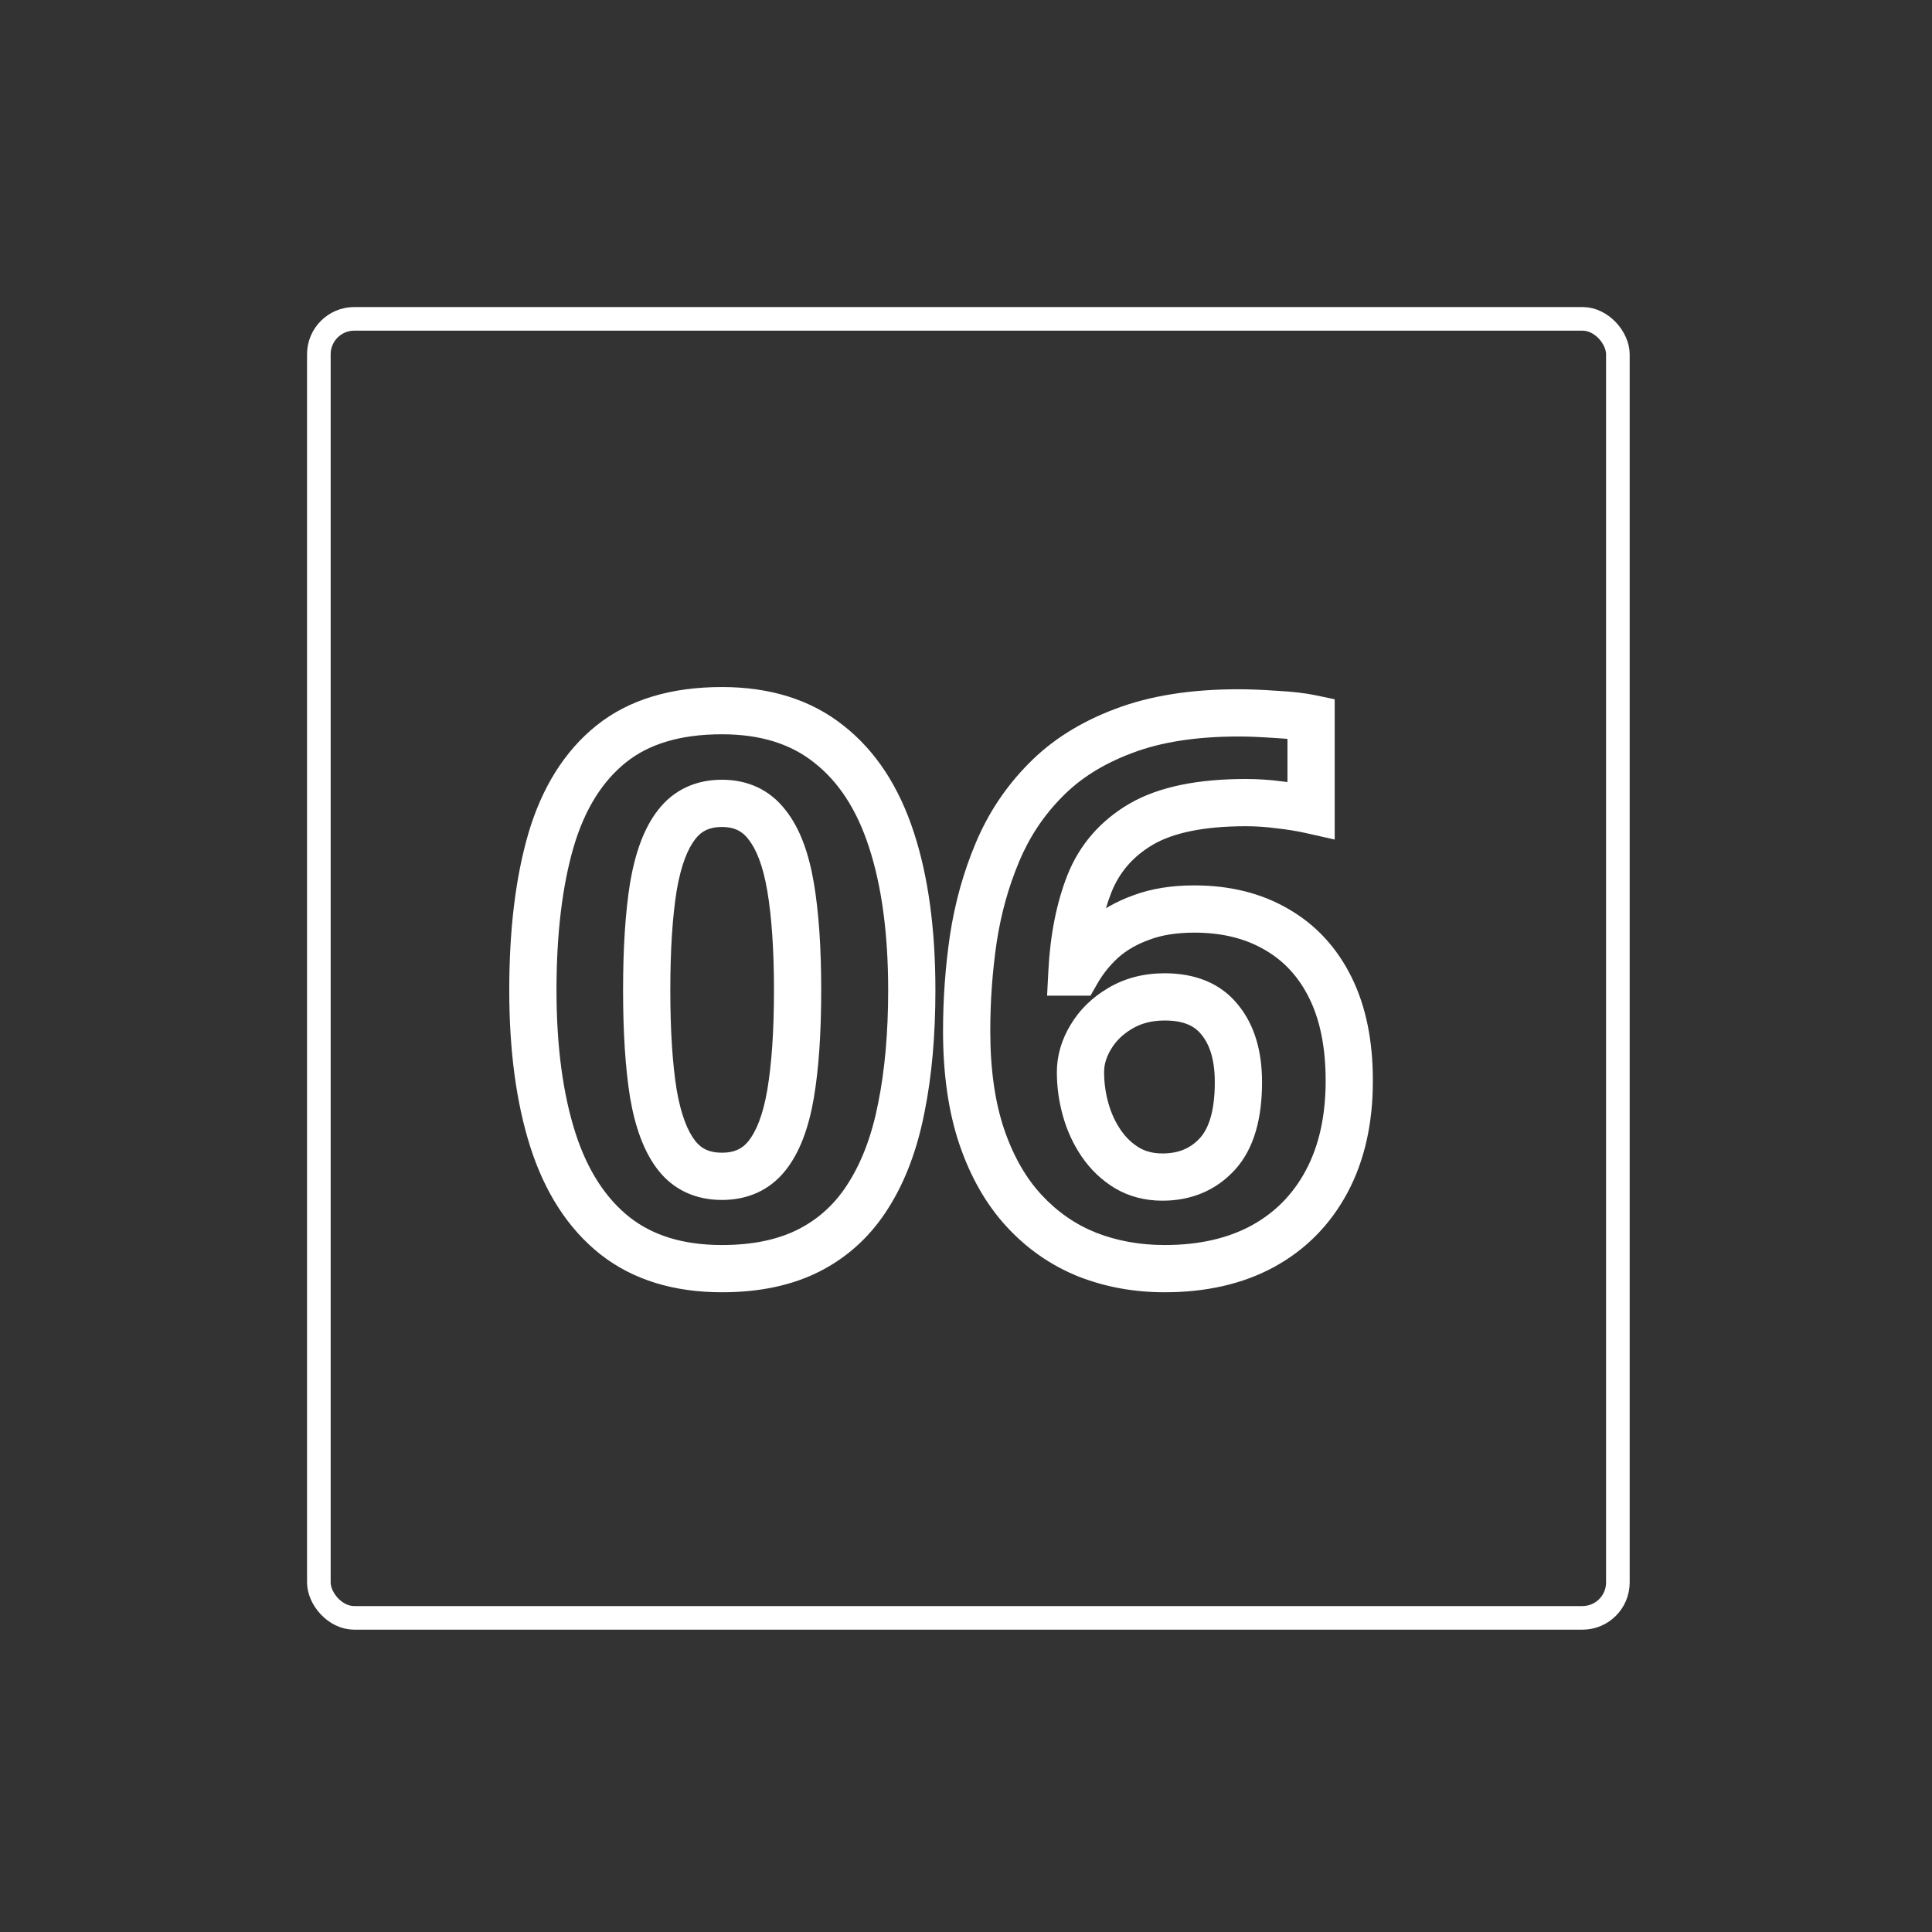
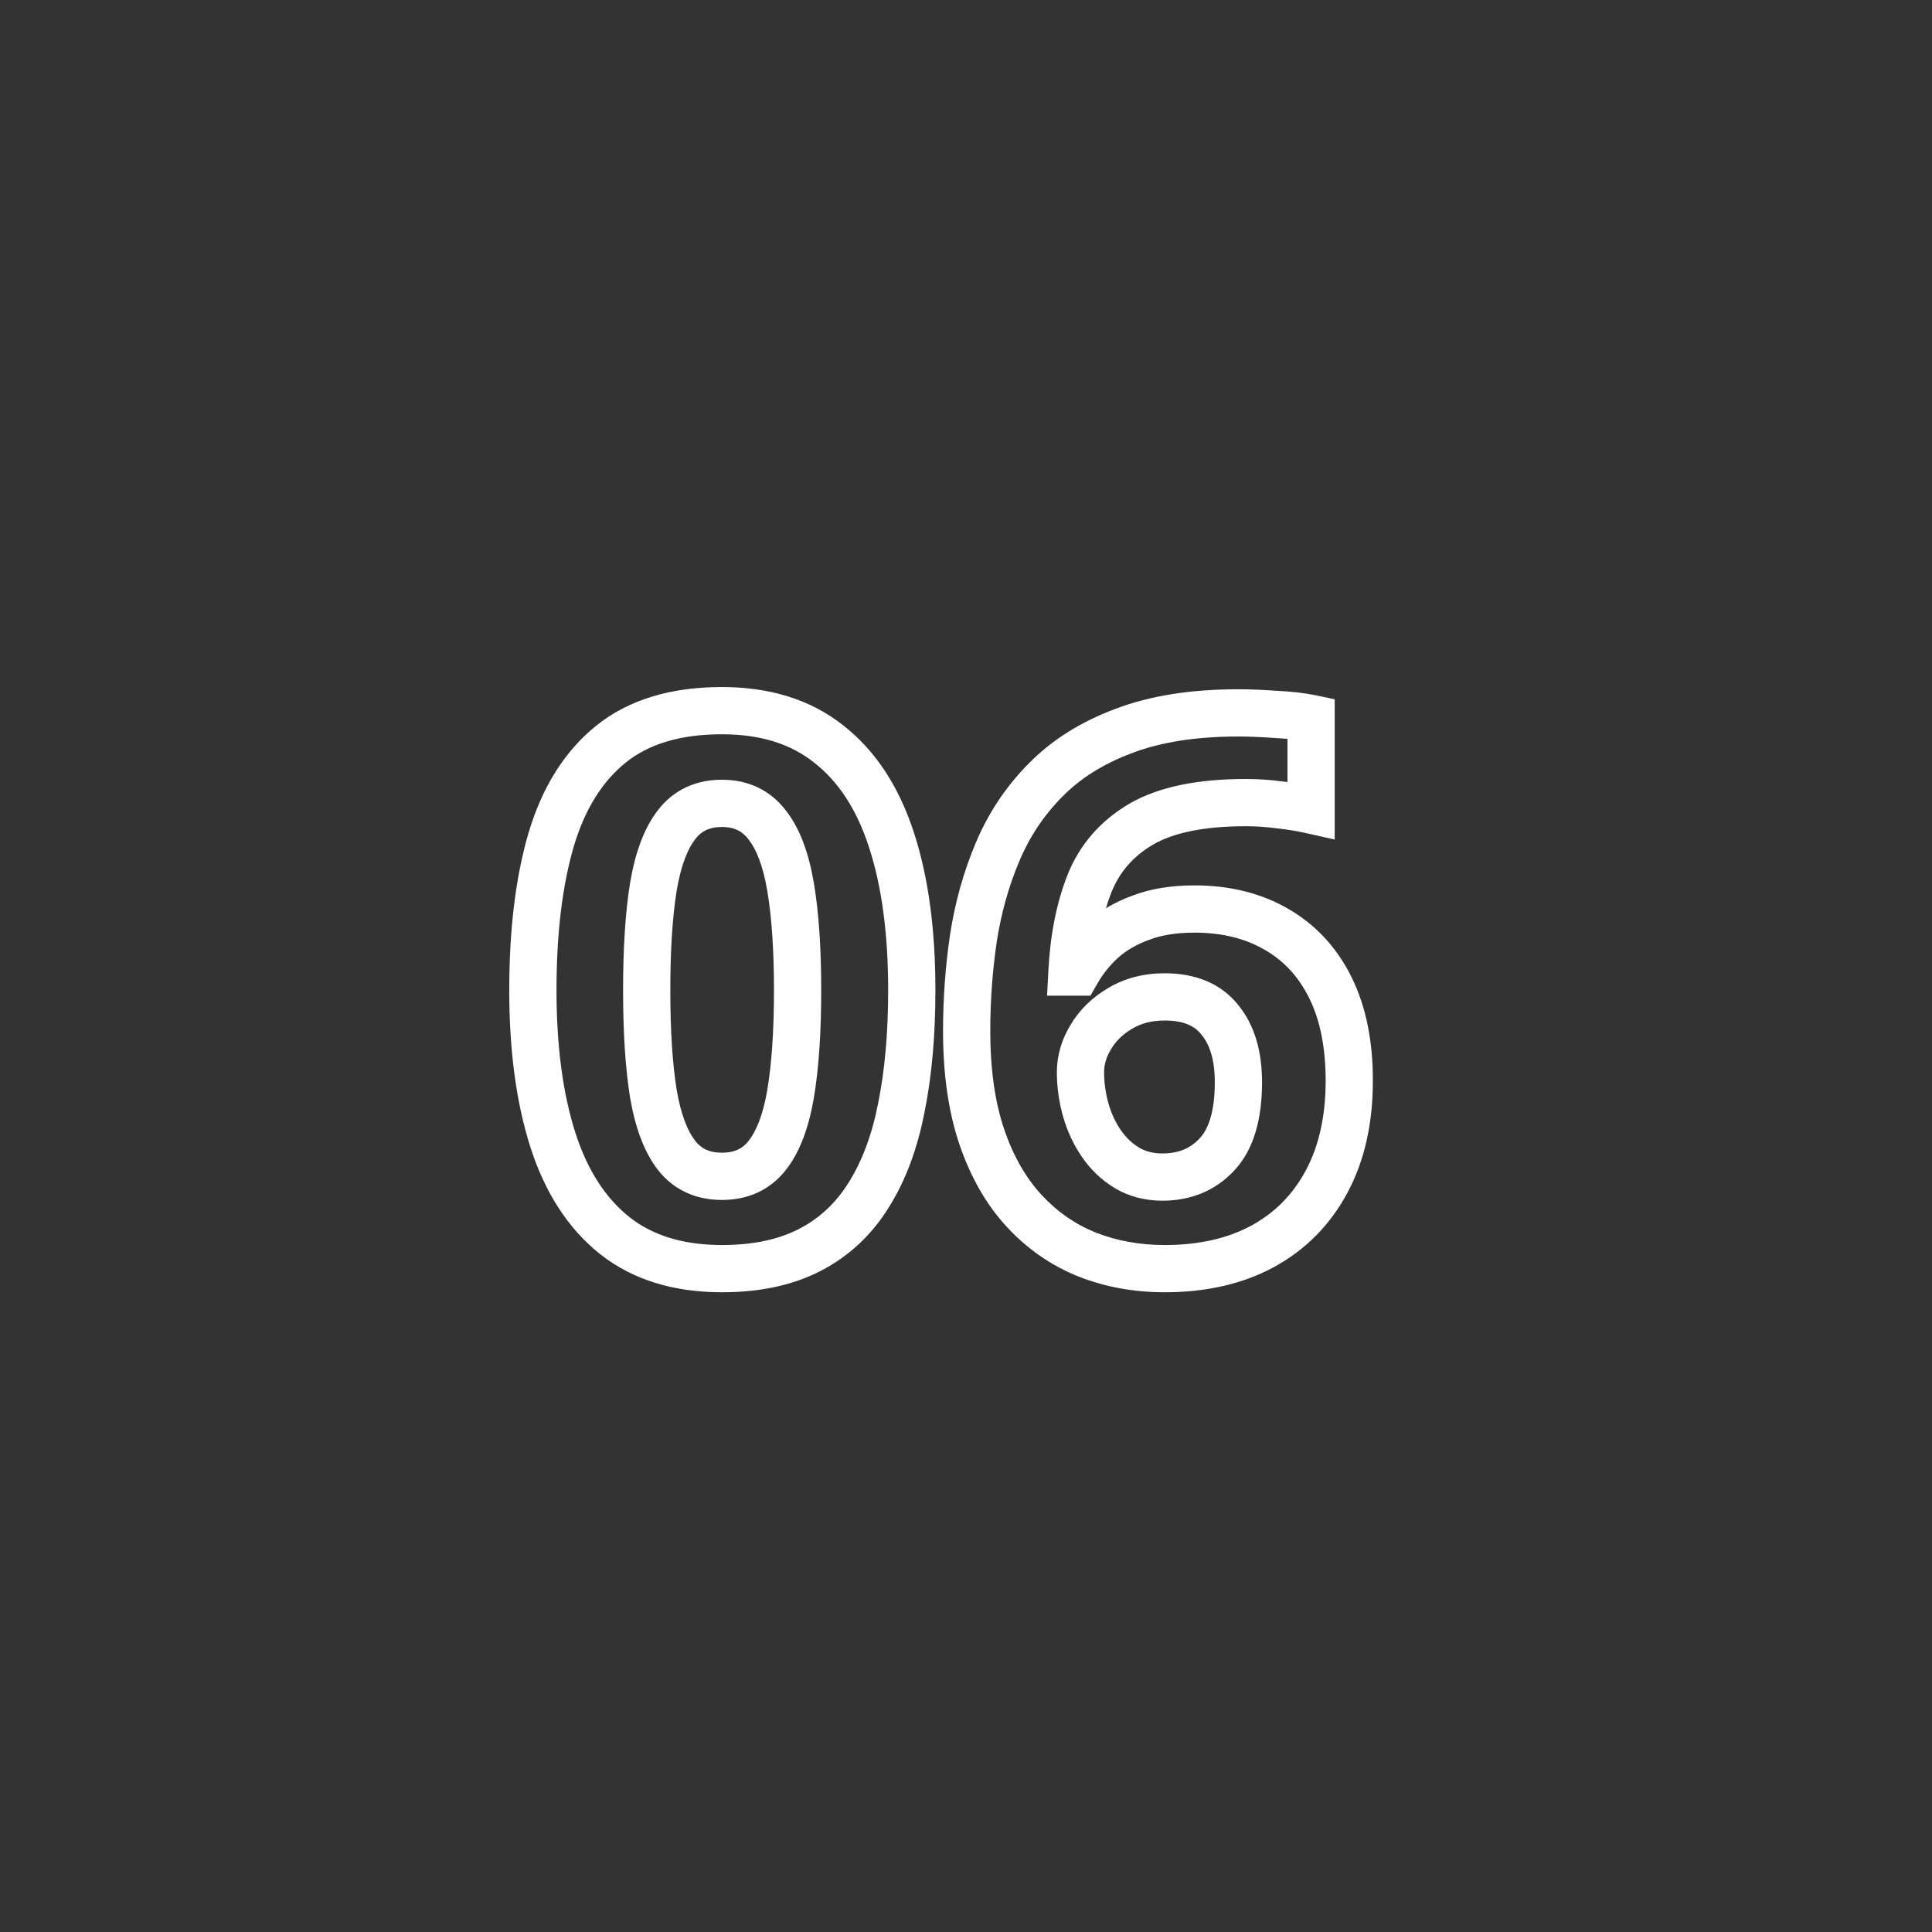
<svg xmlns="http://www.w3.org/2000/svg" width="409" height="409" viewBox="0 0 409 409" fill="none">
  <rect x="0" y="0" width="409" height="409" fill="#333333" stroke="none" />
  <mask id="path-1-outside-1_1245_181" maskUnits="userSpaceOnUse" x="107" y="145" width="184" height="129" fill="black">
    <rect fill="white" x="107" y="145" width="184" height="129" />
-     <path d="M193.023 209.625C193.023 218.887 192.29 227.154 190.825 234.428C189.412 241.701 187.11 247.875 183.918 252.951C180.779 258.026 176.645 261.898 171.517 264.567C166.389 267.235 160.162 268.57 152.837 268.57C143.628 268.57 136.067 266.241 130.154 261.584C124.241 256.875 119.872 250.125 117.046 241.334C114.221 232.491 112.808 221.922 112.808 209.625C112.808 197.224 114.09 186.628 116.654 177.838C119.27 168.995 123.509 162.219 129.369 157.509C135.229 152.8 143.052 150.445 152.837 150.445C161.994 150.445 169.529 152.8 175.441 157.509C181.407 162.166 185.828 168.916 188.706 177.759C191.584 186.55 193.023 197.172 193.023 209.625ZM136.904 209.625C136.904 218.364 137.375 225.663 138.317 231.523C139.311 237.332 140.959 241.701 143.261 244.631C145.564 247.561 148.756 249.026 152.837 249.026C156.866 249.026 160.032 247.587 162.334 244.709C164.689 241.779 166.363 237.41 167.357 231.602C168.351 225.742 168.848 218.416 168.848 209.625C168.848 200.887 168.351 193.588 167.357 187.727C166.363 181.867 164.689 177.471 162.334 174.541C160.032 171.559 156.866 170.067 152.837 170.067C148.756 170.067 145.564 171.559 143.261 174.541C140.959 177.471 139.311 181.867 138.317 187.727C137.375 193.588 136.904 200.887 136.904 209.625ZM204.639 218.259C204.639 211.666 205.11 205.152 206.052 198.716C207.046 192.227 208.746 186.131 211.153 180.428C213.56 174.672 216.935 169.597 221.278 165.201C225.621 160.754 231.142 157.274 237.839 154.762C244.537 152.198 252.647 150.916 262.171 150.916C264.421 150.916 267.037 151.021 270.019 151.23C273.054 151.387 275.566 151.675 277.554 152.094V171.48C275.461 171.009 273.211 170.643 270.804 170.381C268.45 170.067 266.095 169.91 263.74 169.91C254.217 169.91 246.839 171.428 241.607 174.463C236.427 177.498 232.764 181.71 230.618 187.099C228.525 192.436 227.296 198.663 226.93 205.779H227.95C229.415 203.215 231.246 200.939 233.444 198.951C235.694 196.963 238.415 195.393 241.607 194.242C244.799 193.038 248.54 192.436 252.831 192.436C259.528 192.436 265.336 193.875 270.255 196.753C275.173 199.579 278.967 203.686 281.636 209.076C284.304 214.465 285.638 221.032 285.638 228.776C285.638 237.044 284.043 244.16 280.851 250.125C277.659 256.09 273.133 260.669 267.272 263.86C261.464 267 254.557 268.57 246.552 268.57C240.691 268.57 235.223 267.576 230.148 265.587C225.072 263.547 220.624 260.459 216.805 256.326C212.985 252.192 210.002 246.986 207.857 240.707C205.712 234.375 204.639 226.893 204.639 218.259ZM246.081 249.183C250.842 249.183 254.714 247.561 257.697 244.317C260.679 241.073 262.171 235.997 262.171 229.09C262.171 223.492 260.862 219.096 258.246 215.904C255.682 212.66 251.784 211.038 246.552 211.038C242.993 211.038 239.854 211.849 237.133 213.471C234.464 215.041 232.398 217.056 230.932 219.515C229.467 221.922 228.735 224.407 228.735 226.971C228.735 229.64 229.101 232.282 229.834 234.898C230.566 237.515 231.665 239.896 233.13 242.041C234.595 244.186 236.4 245.913 238.546 247.221C240.743 248.529 243.255 249.183 246.081 249.183Z" />
  </mask>
-   <path d="M190.825 234.428L185.924 233.44L185.92 233.457L185.917 233.474L190.825 234.428ZM183.918 252.951L179.686 250.289L179.676 250.305L179.666 250.32L183.918 252.951ZM171.517 264.567L169.209 260.132L171.517 264.567ZM130.154 261.584L127.039 265.495L127.05 265.504L127.06 265.512L130.154 261.584ZM117.046 241.334L112.284 242.856L112.286 242.865L117.046 241.334ZM116.654 177.838L111.859 176.419L111.857 176.428L111.854 176.438L116.654 177.838ZM129.369 157.509L126.237 153.612L129.369 157.509ZM175.441 157.509L172.326 161.42L172.345 161.436L172.365 161.451L175.441 157.509ZM188.706 177.759L183.951 179.307L183.954 179.315L188.706 177.759ZM138.317 231.523L133.38 232.317L133.384 232.342L133.388 232.367L138.317 231.523ZM162.334 244.709L158.436 241.577L158.43 241.586L162.334 244.709ZM167.357 231.602L172.286 232.446L172.287 232.438L167.357 231.602ZM167.357 187.727L162.428 188.563L167.357 187.727ZM162.334 174.541L158.376 177.596L158.406 177.635L158.436 177.673L162.334 174.541ZM143.261 174.541L147.193 177.63L147.206 177.613L147.219 177.596L143.261 174.541ZM138.317 187.727L133.387 186.891L133.383 186.912L133.38 186.934L138.317 187.727ZM188.023 209.625C188.023 218.633 187.309 226.56 185.924 233.44L195.727 235.415C197.271 227.748 198.023 219.141 198.023 209.625H188.023ZM185.917 233.474C184.595 240.279 182.481 245.843 179.686 250.289L188.151 255.612C191.739 249.907 194.23 243.122 195.733 235.381L185.917 233.474ZM179.666 250.32C176.984 254.656 173.511 257.893 169.209 260.132L173.825 269.002C179.779 265.904 184.573 261.396 188.17 255.581L179.666 250.32ZM169.209 260.132C164.959 262.343 159.568 263.57 152.837 263.57V273.57C160.757 273.57 167.819 272.128 173.825 269.002L169.209 260.132ZM152.837 263.57C144.492 263.57 138.095 261.475 133.248 257.656L127.06 265.512C134.038 271.008 142.763 273.57 152.837 273.57V263.57ZM133.269 257.673C128.283 253.702 124.398 247.866 121.807 239.804L112.286 242.865C115.346 252.384 120.199 260.048 127.039 265.495L133.269 257.673ZM121.809 239.813C119.182 231.592 117.808 221.562 117.808 209.625H107.808C107.808 222.281 109.259 233.391 112.284 242.856L121.809 239.813ZM117.808 209.625C117.808 197.542 119.06 187.445 121.454 179.238L111.854 176.438C109.12 185.812 107.808 196.906 107.808 209.625H117.808ZM121.449 179.256C123.842 171.166 127.599 165.346 132.501 161.407L126.237 153.612C119.419 159.091 114.698 166.824 111.859 176.419L121.449 179.256ZM132.501 161.407C137.236 157.602 143.844 155.445 152.837 155.445V145.445C142.26 145.445 133.223 147.998 126.237 153.612L132.501 161.407ZM152.837 155.445C161.109 155.445 167.475 157.556 172.326 161.42L178.556 153.598C171.583 148.044 162.878 145.445 152.837 145.445V155.445ZM172.365 161.451C177.381 165.367 181.311 171.192 183.951 179.307L193.46 176.212C190.345 166.64 185.432 158.966 178.518 153.568L172.365 161.451ZM183.954 179.315C186.622 187.463 188.023 197.53 188.023 209.625H198.023C198.023 196.814 196.546 185.636 193.458 176.204L183.954 179.315ZM131.904 209.625C131.904 218.518 132.381 226.103 133.38 232.317L143.253 230.73C142.368 225.223 141.904 218.21 141.904 209.625H131.904ZM133.388 232.367C134.449 238.565 136.299 243.862 139.33 247.72L147.193 241.542C145.619 239.539 144.172 236.098 143.245 230.68L133.388 232.367ZM139.33 247.72C142.679 251.983 147.389 254.026 152.837 254.026V244.026C150.122 244.026 148.449 243.14 147.193 241.542L139.33 247.72ZM152.837 254.026C158.223 254.026 162.89 252.018 166.238 247.833L158.43 241.586C157.173 243.157 155.509 244.026 152.837 244.026V254.026ZM166.232 247.841C169.338 243.975 171.222 238.66 172.286 232.446L162.429 230.758C161.504 236.16 160.039 239.583 158.436 241.577L166.232 247.841ZM172.287 232.438C173.344 226.205 173.848 218.577 173.848 209.625H163.848C163.848 218.255 163.358 225.278 162.428 230.766L172.287 232.438ZM173.848 209.625C173.848 200.724 173.344 193.123 172.287 186.891L162.428 188.563C163.359 194.052 163.848 201.05 163.848 209.625H173.848ZM172.287 186.891C171.225 180.632 169.344 175.283 166.232 171.409L158.436 177.673C160.033 179.66 161.501 183.102 162.428 188.563L172.287 186.891ZM166.292 171.486C162.969 167.182 158.291 165.067 152.837 165.067V175.067C155.441 175.067 157.094 175.936 158.376 177.596L166.292 171.486ZM152.837 165.067C147.355 165.067 142.64 167.164 139.303 171.486L147.219 177.596C148.488 175.954 150.156 175.067 152.837 175.067V165.067ZM139.33 171.452C136.293 175.317 134.446 180.648 133.387 186.891L143.246 188.563C144.176 183.086 145.625 179.626 147.193 177.63L139.33 171.452ZM133.38 186.934C132.381 193.148 131.904 200.733 131.904 209.625H141.904C141.904 201.041 142.368 194.028 143.253 188.521L133.38 186.934ZM206.052 198.716L201.109 197.958L201.107 197.975L201.104 197.992L206.052 198.716ZM211.153 180.428L215.76 182.372L215.763 182.364L215.766 182.357L211.153 180.428ZM221.278 165.201L224.835 168.715L224.845 168.705L224.856 168.694L221.278 165.201ZM237.839 154.762L239.595 159.444L239.611 159.438L239.627 159.432L237.839 154.762ZM270.019 151.23L269.669 156.218L269.715 156.221L269.761 156.224L270.019 151.23ZM277.554 152.094H282.554V148.037L278.584 147.201L277.554 152.094ZM277.554 171.48L276.457 176.358L282.554 177.73V171.48H277.554ZM270.804 170.381L270.143 175.338L270.204 175.346L270.264 175.352L270.804 170.381ZM241.607 174.463L239.098 170.138L239.089 170.143L239.079 170.149L241.607 174.463ZM230.618 187.099L225.973 185.25L225.968 185.262L225.964 185.274L230.618 187.099ZM226.93 205.779L221.936 205.522L221.666 210.779H226.93V205.779ZM227.95 205.779V210.779H230.851L232.291 208.26L227.95 205.779ZM233.444 198.951L230.133 195.204L230.111 195.224L230.089 195.243L233.444 198.951ZM241.607 194.242L243.303 198.945L243.337 198.933L243.371 198.92L241.607 194.242ZM270.255 196.753L267.73 201.069L267.747 201.079L267.764 201.089L270.255 196.753ZM280.851 250.125L276.442 247.766L280.851 250.125ZM267.272 263.86L269.65 268.259L269.657 268.255L269.664 268.251L267.272 263.86ZM230.148 265.587L228.282 270.226L228.303 270.235L228.324 270.243L230.148 265.587ZM207.857 240.707L203.121 242.311L203.126 242.323L207.857 240.707ZM257.697 244.317L254.016 240.933L257.697 244.317ZM258.246 215.904L254.323 219.005L254.351 219.04L254.379 219.074L258.246 215.904ZM237.133 213.471L239.668 217.781L239.681 217.773L239.693 217.766L237.133 213.471ZM230.932 219.515L235.203 222.115L235.216 222.094L235.228 222.074L230.932 219.515ZM238.546 247.221L235.943 251.49L235.965 251.504L235.988 251.518L238.546 247.221ZM209.639 218.259C209.639 211.905 210.093 205.633 210.999 199.44L201.104 197.992C200.127 204.671 199.639 211.427 199.639 218.259H209.639ZM210.994 199.473C211.929 193.368 213.523 187.673 215.76 182.372L206.547 178.484C203.97 184.59 202.162 191.086 201.109 197.958L210.994 199.473ZM215.766 182.357C217.929 177.186 220.947 172.65 224.835 168.715L217.722 161.687C212.924 166.543 209.192 172.158 206.541 178.499L215.766 182.357ZM224.856 168.694C228.614 164.845 233.481 161.737 239.595 159.444L236.084 150.081C228.802 152.811 222.629 156.662 217.701 161.708L224.856 168.694ZM239.627 159.432C245.601 157.145 253.07 155.916 262.171 155.916V145.916C252.225 145.916 243.473 147.252 236.052 150.093L239.627 159.432ZM262.171 155.916C264.273 155.916 266.768 156.014 269.669 156.218L270.369 146.243C267.306 146.028 264.568 145.916 262.171 145.916V155.916ZM269.761 156.224C272.65 156.373 274.881 156.641 276.524 156.986L278.584 147.201C276.25 146.71 273.458 146.402 270.278 146.237L269.761 156.224ZM272.554 152.094V171.48H282.554V152.094H272.554ZM278.652 166.602C276.353 166.085 273.916 165.69 271.345 165.411L270.264 175.352C272.507 175.596 274.569 175.934 276.457 176.358L278.652 166.602ZM271.465 165.425C268.893 165.082 266.318 164.91 263.74 164.91V174.91C265.872 174.91 268.006 175.053 270.143 175.338L271.465 165.425ZM263.74 164.91C253.796 164.91 245.411 166.476 239.098 170.138L244.115 178.788C248.268 176.379 254.639 174.91 263.74 174.91V164.91ZM239.079 170.149C232.975 173.725 228.545 178.788 225.973 185.25L235.264 188.948C236.982 184.632 239.879 181.27 244.134 178.777L239.079 170.149ZM225.964 185.274C223.633 191.217 222.324 197.994 221.936 205.522L231.923 206.036C232.268 199.333 233.418 193.656 235.273 188.925L225.964 185.274ZM226.93 210.779H227.95V200.779H226.93V210.779ZM232.291 208.26C233.493 206.156 234.991 204.294 236.799 202.659L230.089 195.243C227.502 197.585 225.337 200.275 223.609 203.299L232.291 208.26ZM236.755 202.698C238.474 201.178 240.628 199.91 243.303 198.945L239.91 189.538C236.202 190.876 232.914 192.747 230.133 195.204L236.755 202.698ZM243.371 198.92C245.874 197.976 248.993 197.436 252.831 197.436V187.436C248.086 187.436 243.723 188.1 239.843 189.563L243.371 198.92ZM252.831 197.436C258.798 197.436 263.702 198.712 267.73 201.069L272.78 192.438C266.97 189.039 260.259 187.436 252.831 187.436V197.436ZM267.764 201.089C271.772 203.391 274.898 206.736 277.155 211.295L286.116 206.857C283.036 200.637 278.575 195.767 272.745 192.418L267.764 201.089ZM277.155 211.295C279.398 215.825 280.638 221.588 280.638 228.776H290.638C290.638 220.477 289.21 213.106 286.116 206.857L277.155 211.295ZM280.638 228.776C280.638 236.401 279.169 242.671 276.442 247.766L285.259 252.484C288.917 245.649 290.638 237.686 290.638 228.776H280.638ZM276.442 247.766C273.703 252.884 269.873 256.751 264.881 259.47L269.664 268.251C276.393 264.587 281.614 259.296 285.259 252.484L276.442 247.766ZM264.895 259.462C259.957 262.131 253.902 263.57 246.551 263.57V273.57C255.212 273.57 262.972 271.869 269.65 268.259L264.895 259.462ZM246.551 263.57C241.268 263.57 236.423 262.676 231.971 260.932L228.324 270.243C234.023 272.475 240.114 273.57 246.551 273.57V263.57ZM232.013 260.948C227.645 259.192 223.809 256.538 220.477 252.932L213.132 259.719C217.44 264.38 222.499 267.901 228.282 270.226L232.013 260.948ZM220.477 252.932C217.207 249.394 214.548 244.826 212.588 239.09L203.126 242.323C205.456 249.145 208.763 254.99 213.132 259.719L220.477 252.932ZM212.592 239.102C210.665 233.413 209.639 226.498 209.639 218.259H199.639C199.639 227.288 200.758 235.337 203.121 242.311L212.592 239.102ZM246.081 254.183C252.115 254.183 257.366 252.064 261.378 247.701L254.016 240.933C252.062 243.058 249.569 244.183 246.081 244.183V254.183ZM261.378 247.701C265.578 243.132 267.171 236.569 267.171 229.09H257.171C257.171 235.426 255.78 239.014 254.016 240.933L261.378 247.701ZM267.171 229.09C267.171 222.747 265.686 217.094 262.113 212.735L254.379 219.074C256.039 221.099 257.171 224.236 257.171 229.09H267.171ZM262.169 212.804C258.412 208.05 252.869 206.038 246.551 206.038V216.038C250.699 216.038 252.953 217.27 254.323 219.005L262.169 212.804ZM246.551 206.038C242.206 206.038 238.16 207.038 234.573 209.177L239.693 217.766C241.548 216.66 243.781 216.038 246.551 216.038V206.038ZM234.598 209.162C231.265 211.122 228.567 213.716 226.637 216.956L235.228 222.074C236.228 220.395 237.663 218.96 239.668 217.781L234.598 209.162ZM226.661 216.915C224.768 220.025 223.735 223.401 223.735 226.971H233.735C233.735 225.414 234.166 223.818 235.203 222.115L226.661 216.915ZM223.735 226.971C223.735 230.104 224.166 233.2 225.019 236.247L234.648 233.55C234.036 231.365 233.735 229.176 233.735 226.971H223.735ZM225.019 236.247C225.891 239.363 227.215 242.245 229.001 244.861L237.259 239.221C236.115 237.546 235.241 235.666 234.648 233.55L225.019 236.247ZM229.001 244.861C230.852 247.571 233.171 249.8 235.943 251.49L241.149 242.952C239.63 242.026 238.338 240.801 237.259 239.221L229.001 244.861ZM235.988 251.518C239.039 253.333 242.452 254.183 246.081 254.183V244.183C244.058 244.183 242.448 243.725 241.103 242.925L235.988 251.518Z" fill="white" mask="url(#path-1-outside-1_1245_181)" />
-   <rect x="67.5" y="67.5" width="275" height="275" rx="7.5" stroke="white" stroke-width="5" />
+   <path d="M190.825 234.428L185.924 233.44L185.92 233.457L185.917 233.474L190.825 234.428ZM183.918 252.951L179.686 250.289L179.676 250.305L179.666 250.32L183.918 252.951ZM171.517 264.567L169.209 260.132L171.517 264.567ZM130.154 261.584L127.039 265.495L127.05 265.504L127.06 265.512L130.154 261.584ZM117.046 241.334L112.284 242.856L112.286 242.865L117.046 241.334ZM116.654 177.838L111.859 176.419L111.857 176.428L111.854 176.438L116.654 177.838M129.369 157.509L126.237 153.612L129.369 157.509ZM175.441 157.509L172.326 161.42L172.345 161.436L172.365 161.451L175.441 157.509ZM188.706 177.759L183.951 179.307L183.954 179.315L188.706 177.759ZM138.317 231.523L133.38 232.317L133.384 232.342L133.388 232.367L138.317 231.523ZM162.334 244.709L158.436 241.577L158.43 241.586L162.334 244.709ZM167.357 231.602L172.286 232.446L172.287 232.438L167.357 231.602ZM167.357 187.727L162.428 188.563L167.357 187.727ZM162.334 174.541L158.376 177.596L158.406 177.635L158.436 177.673L162.334 174.541ZM143.261 174.541L147.193 177.63L147.206 177.613L147.219 177.596L143.261 174.541ZM138.317 187.727L133.387 186.891L133.383 186.912L133.38 186.934L138.317 187.727ZM188.023 209.625C188.023 218.633 187.309 226.56 185.924 233.44L195.727 235.415C197.271 227.748 198.023 219.141 198.023 209.625H188.023ZM185.917 233.474C184.595 240.279 182.481 245.843 179.686 250.289L188.151 255.612C191.739 249.907 194.23 243.122 195.733 235.381L185.917 233.474ZM179.666 250.32C176.984 254.656 173.511 257.893 169.209 260.132L173.825 269.002C179.779 265.904 184.573 261.396 188.17 255.581L179.666 250.32ZM169.209 260.132C164.959 262.343 159.568 263.57 152.837 263.57V273.57C160.757 273.57 167.819 272.128 173.825 269.002L169.209 260.132ZM152.837 263.57C144.492 263.57 138.095 261.475 133.248 257.656L127.06 265.512C134.038 271.008 142.763 273.57 152.837 273.57V263.57ZM133.269 257.673C128.283 253.702 124.398 247.866 121.807 239.804L112.286 242.865C115.346 252.384 120.199 260.048 127.039 265.495L133.269 257.673ZM121.809 239.813C119.182 231.592 117.808 221.562 117.808 209.625H107.808C107.808 222.281 109.259 233.391 112.284 242.856L121.809 239.813ZM117.808 209.625C117.808 197.542 119.06 187.445 121.454 179.238L111.854 176.438C109.12 185.812 107.808 196.906 107.808 209.625H117.808ZM121.449 179.256C123.842 171.166 127.599 165.346 132.501 161.407L126.237 153.612C119.419 159.091 114.698 166.824 111.859 176.419L121.449 179.256ZM132.501 161.407C137.236 157.602 143.844 155.445 152.837 155.445V145.445C142.26 145.445 133.223 147.998 126.237 153.612L132.501 161.407ZM152.837 155.445C161.109 155.445 167.475 157.556 172.326 161.42L178.556 153.598C171.583 148.044 162.878 145.445 152.837 145.445V155.445ZM172.365 161.451C177.381 165.367 181.311 171.192 183.951 179.307L193.46 176.212C190.345 166.64 185.432 158.966 178.518 153.568L172.365 161.451ZM183.954 179.315C186.622 187.463 188.023 197.53 188.023 209.625H198.023C198.023 196.814 196.546 185.636 193.458 176.204L183.954 179.315ZM131.904 209.625C131.904 218.518 132.381 226.103 133.38 232.317L143.253 230.73C142.368 225.223 141.904 218.21 141.904 209.625H131.904ZM133.388 232.367C134.449 238.565 136.299 243.862 139.33 247.72L147.193 241.542C145.619 239.539 144.172 236.098 143.245 230.68L133.388 232.367ZM139.33 247.72C142.679 251.983 147.389 254.026 152.837 254.026V244.026C150.122 244.026 148.449 243.14 147.193 241.542L139.33 247.72ZM152.837 254.026C158.223 254.026 162.89 252.018 166.238 247.833L158.43 241.586C157.173 243.157 155.509 244.026 152.837 244.026V254.026ZM166.232 247.841C169.338 243.975 171.222 238.66 172.286 232.446L162.429 230.758C161.504 236.16 160.039 239.583 158.436 241.577L166.232 247.841ZM172.287 232.438C173.344 226.205 173.848 218.577 173.848 209.625H163.848C163.848 218.255 163.358 225.278 162.428 230.766L172.287 232.438ZM173.848 209.625C173.848 200.724 173.344 193.123 172.287 186.891L162.428 188.563C163.359 194.052 163.848 201.05 163.848 209.625H173.848ZM172.287 186.891C171.225 180.632 169.344 175.283 166.232 171.409L158.436 177.673C160.033 179.66 161.501 183.102 162.428 188.563L172.287 186.891ZM166.292 171.486C162.969 167.182 158.291 165.067 152.837 165.067V175.067C155.441 175.067 157.094 175.936 158.376 177.596L166.292 171.486ZM152.837 165.067C147.355 165.067 142.64 167.164 139.303 171.486L147.219 177.596C148.488 175.954 150.156 175.067 152.837 175.067V165.067ZM139.33 171.452C136.293 175.317 134.446 180.648 133.387 186.891L143.246 188.563C144.176 183.086 145.625 179.626 147.193 177.63L139.33 171.452ZM133.38 186.934C132.381 193.148 131.904 200.733 131.904 209.625H141.904C141.904 201.041 142.368 194.028 143.253 188.521L133.38 186.934ZM206.052 198.716L201.109 197.958L201.107 197.975L201.104 197.992L206.052 198.716ZM211.153 180.428L215.76 182.372L215.763 182.364L215.766 182.357L211.153 180.428ZM221.278 165.201L224.835 168.715L224.845 168.705L224.856 168.694L221.278 165.201ZM237.839 154.762L239.595 159.444L239.611 159.438L239.627 159.432L237.839 154.762ZM270.019 151.23L269.669 156.218L269.715 156.221L269.761 156.224L270.019 151.23ZM277.554 152.094H282.554V148.037L278.584 147.201L277.554 152.094ZM277.554 171.48L276.457 176.358L282.554 177.73V171.48H277.554ZM270.804 170.381L270.143 175.338L270.204 175.346L270.264 175.352L270.804 170.381ZM241.607 174.463L239.098 170.138L239.089 170.143L239.079 170.149L241.607 174.463ZM230.618 187.099L225.973 185.25L225.968 185.262L225.964 185.274L230.618 187.099ZM226.93 205.779L221.936 205.522L221.666 210.779H226.93V205.779ZM227.95 205.779V210.779H230.851L232.291 208.26L227.95 205.779ZM233.444 198.951L230.133 195.204L230.111 195.224L230.089 195.243L233.444 198.951ZM241.607 194.242L243.303 198.945L243.337 198.933L243.371 198.92L241.607 194.242ZM270.255 196.753L267.73 201.069L267.747 201.079L267.764 201.089L270.255 196.753ZM280.851 250.125L276.442 247.766L280.851 250.125ZM267.272 263.86L269.65 268.259L269.657 268.255L269.664 268.251L267.272 263.86ZM230.148 265.587L228.282 270.226L228.303 270.235L228.324 270.243L230.148 265.587ZM207.857 240.707L203.121 242.311L203.126 242.323L207.857 240.707ZM257.697 244.317L254.016 240.933L257.697 244.317ZM258.246 215.904L254.323 219.005L254.351 219.04L254.379 219.074L258.246 215.904ZM237.133 213.471L239.668 217.781L239.681 217.773L239.693 217.766L237.133 213.471ZM230.932 219.515L235.203 222.115L235.216 222.094L235.228 222.074L230.932 219.515ZM238.546 247.221L235.943 251.49L235.965 251.504L235.988 251.518L238.546 247.221ZM209.639 218.259C209.639 211.905 210.093 205.633 210.999 199.44L201.104 197.992C200.127 204.671 199.639 211.427 199.639 218.259H209.639ZM210.994 199.473C211.929 193.368 213.523 187.673 215.76 182.372L206.547 178.484C203.97 184.59 202.162 191.086 201.109 197.958L210.994 199.473ZM215.766 182.357C217.929 177.186 220.947 172.65 224.835 168.715L217.722 161.687C212.924 166.543 209.192 172.158 206.541 178.499L215.766 182.357ZM224.856 168.694C228.614 164.845 233.481 161.737 239.595 159.444L236.084 150.081C228.802 152.811 222.629 156.662 217.701 161.708L224.856 168.694ZM239.627 159.432C245.601 157.145 253.07 155.916 262.171 155.916V145.916C252.225 145.916 243.473 147.252 236.052 150.093L239.627 159.432ZM262.171 155.916C264.273 155.916 266.768 156.014 269.669 156.218L270.369 146.243C267.306 146.028 264.568 145.916 262.171 145.916V155.916ZM269.761 156.224C272.65 156.373 274.881 156.641 276.524 156.986L278.584 147.201C276.25 146.71 273.458 146.402 270.278 146.237L269.761 156.224ZM272.554 152.094V171.48H282.554V152.094H272.554ZM278.652 166.602C276.353 166.085 273.916 165.69 271.345 165.411L270.264 175.352C272.507 175.596 274.569 175.934 276.457 176.358L278.652 166.602ZM271.465 165.425C268.893 165.082 266.318 164.91 263.74 164.91V174.91C265.872 174.91 268.006 175.053 270.143 175.338L271.465 165.425ZM263.74 164.91C253.796 164.91 245.411 166.476 239.098 170.138L244.115 178.788C248.268 176.379 254.639 174.91 263.74 174.91V164.91ZM239.079 170.149C232.975 173.725 228.545 178.788 225.973 185.25L235.264 188.948C236.982 184.632 239.879 181.27 244.134 178.777L239.079 170.149ZM225.964 185.274C223.633 191.217 222.324 197.994 221.936 205.522L231.923 206.036C232.268 199.333 233.418 193.656 235.273 188.925L225.964 185.274ZM226.93 210.779H227.95V200.779H226.93V210.779ZM232.291 208.26C233.493 206.156 234.991 204.294 236.799 202.659L230.089 195.243C227.502 197.585 225.337 200.275 223.609 203.299L232.291 208.26ZM236.755 202.698C238.474 201.178 240.628 199.91 243.303 198.945L239.91 189.538C236.202 190.876 232.914 192.747 230.133 195.204L236.755 202.698ZM243.371 198.92C245.874 197.976 248.993 197.436 252.831 197.436V187.436C248.086 187.436 243.723 188.1 239.843 189.563L243.371 198.92ZM252.831 197.436C258.798 197.436 263.702 198.712 267.73 201.069L272.78 192.438C266.97 189.039 260.259 187.436 252.831 187.436V197.436ZM267.764 201.089C271.772 203.391 274.898 206.736 277.155 211.295L286.116 206.857C283.036 200.637 278.575 195.767 272.745 192.418L267.764 201.089ZM277.155 211.295C279.398 215.825 280.638 221.588 280.638 228.776H290.638C290.638 220.477 289.21 213.106 286.116 206.857L277.155 211.295ZM280.638 228.776C280.638 236.401 279.169 242.671 276.442 247.766L285.259 252.484C288.917 245.649 290.638 237.686 290.638 228.776H280.638ZM276.442 247.766C273.703 252.884 269.873 256.751 264.881 259.47L269.664 268.251C276.393 264.587 281.614 259.296 285.259 252.484L276.442 247.766ZM264.895 259.462C259.957 262.131 253.902 263.57 246.551 263.57V273.57C255.212 273.57 262.972 271.869 269.65 268.259L264.895 259.462ZM246.551 263.57C241.268 263.57 236.423 262.676 231.971 260.932L228.324 270.243C234.023 272.475 240.114 273.57 246.551 273.57V263.57ZM232.013 260.948C227.645 259.192 223.809 256.538 220.477 252.932L213.132 259.719C217.44 264.38 222.499 267.901 228.282 270.226L232.013 260.948ZM220.477 252.932C217.207 249.394 214.548 244.826 212.588 239.09L203.126 242.323C205.456 249.145 208.763 254.99 213.132 259.719L220.477 252.932ZM212.592 239.102C210.665 233.413 209.639 226.498 209.639 218.259H199.639C199.639 227.288 200.758 235.337 203.121 242.311L212.592 239.102ZM246.081 254.183C252.115 254.183 257.366 252.064 261.378 247.701L254.016 240.933C252.062 243.058 249.569 244.183 246.081 244.183V254.183ZM261.378 247.701C265.578 243.132 267.171 236.569 267.171 229.09H257.171C257.171 235.426 255.78 239.014 254.016 240.933L261.378 247.701ZM267.171 229.09C267.171 222.747 265.686 217.094 262.113 212.735L254.379 219.074C256.039 221.099 257.171 224.236 257.171 229.09H267.171ZM262.169 212.804C258.412 208.05 252.869 206.038 246.551 206.038V216.038C250.699 216.038 252.953 217.27 254.323 219.005L262.169 212.804ZM246.551 206.038C242.206 206.038 238.16 207.038 234.573 209.177L239.693 217.766C241.548 216.66 243.781 216.038 246.551 216.038V206.038ZM234.598 209.162C231.265 211.122 228.567 213.716 226.637 216.956L235.228 222.074C236.228 220.395 237.663 218.96 239.668 217.781L234.598 209.162ZM226.661 216.915C224.768 220.025 223.735 223.401 223.735 226.971H233.735C233.735 225.414 234.166 223.818 235.203 222.115L226.661 216.915ZM223.735 226.971C223.735 230.104 224.166 233.2 225.019 236.247L234.648 233.55C234.036 231.365 233.735 229.176 233.735 226.971H223.735ZM225.019 236.247C225.891 239.363 227.215 242.245 229.001 244.861L237.259 239.221C236.115 237.546 235.241 235.666 234.648 233.55L225.019 236.247ZM229.001 244.861C230.852 247.571 233.171 249.8 235.943 251.49L241.149 242.952C239.63 242.026 238.338 240.801 237.259 239.221L229.001 244.861ZM235.988 251.518C239.039 253.333 242.452 254.183 246.081 254.183V244.183C244.058 244.183 242.448 243.725 241.103 242.925L235.988 251.518Z" fill="white" mask="url(#path-1-outside-1_1245_181)" />
</svg>